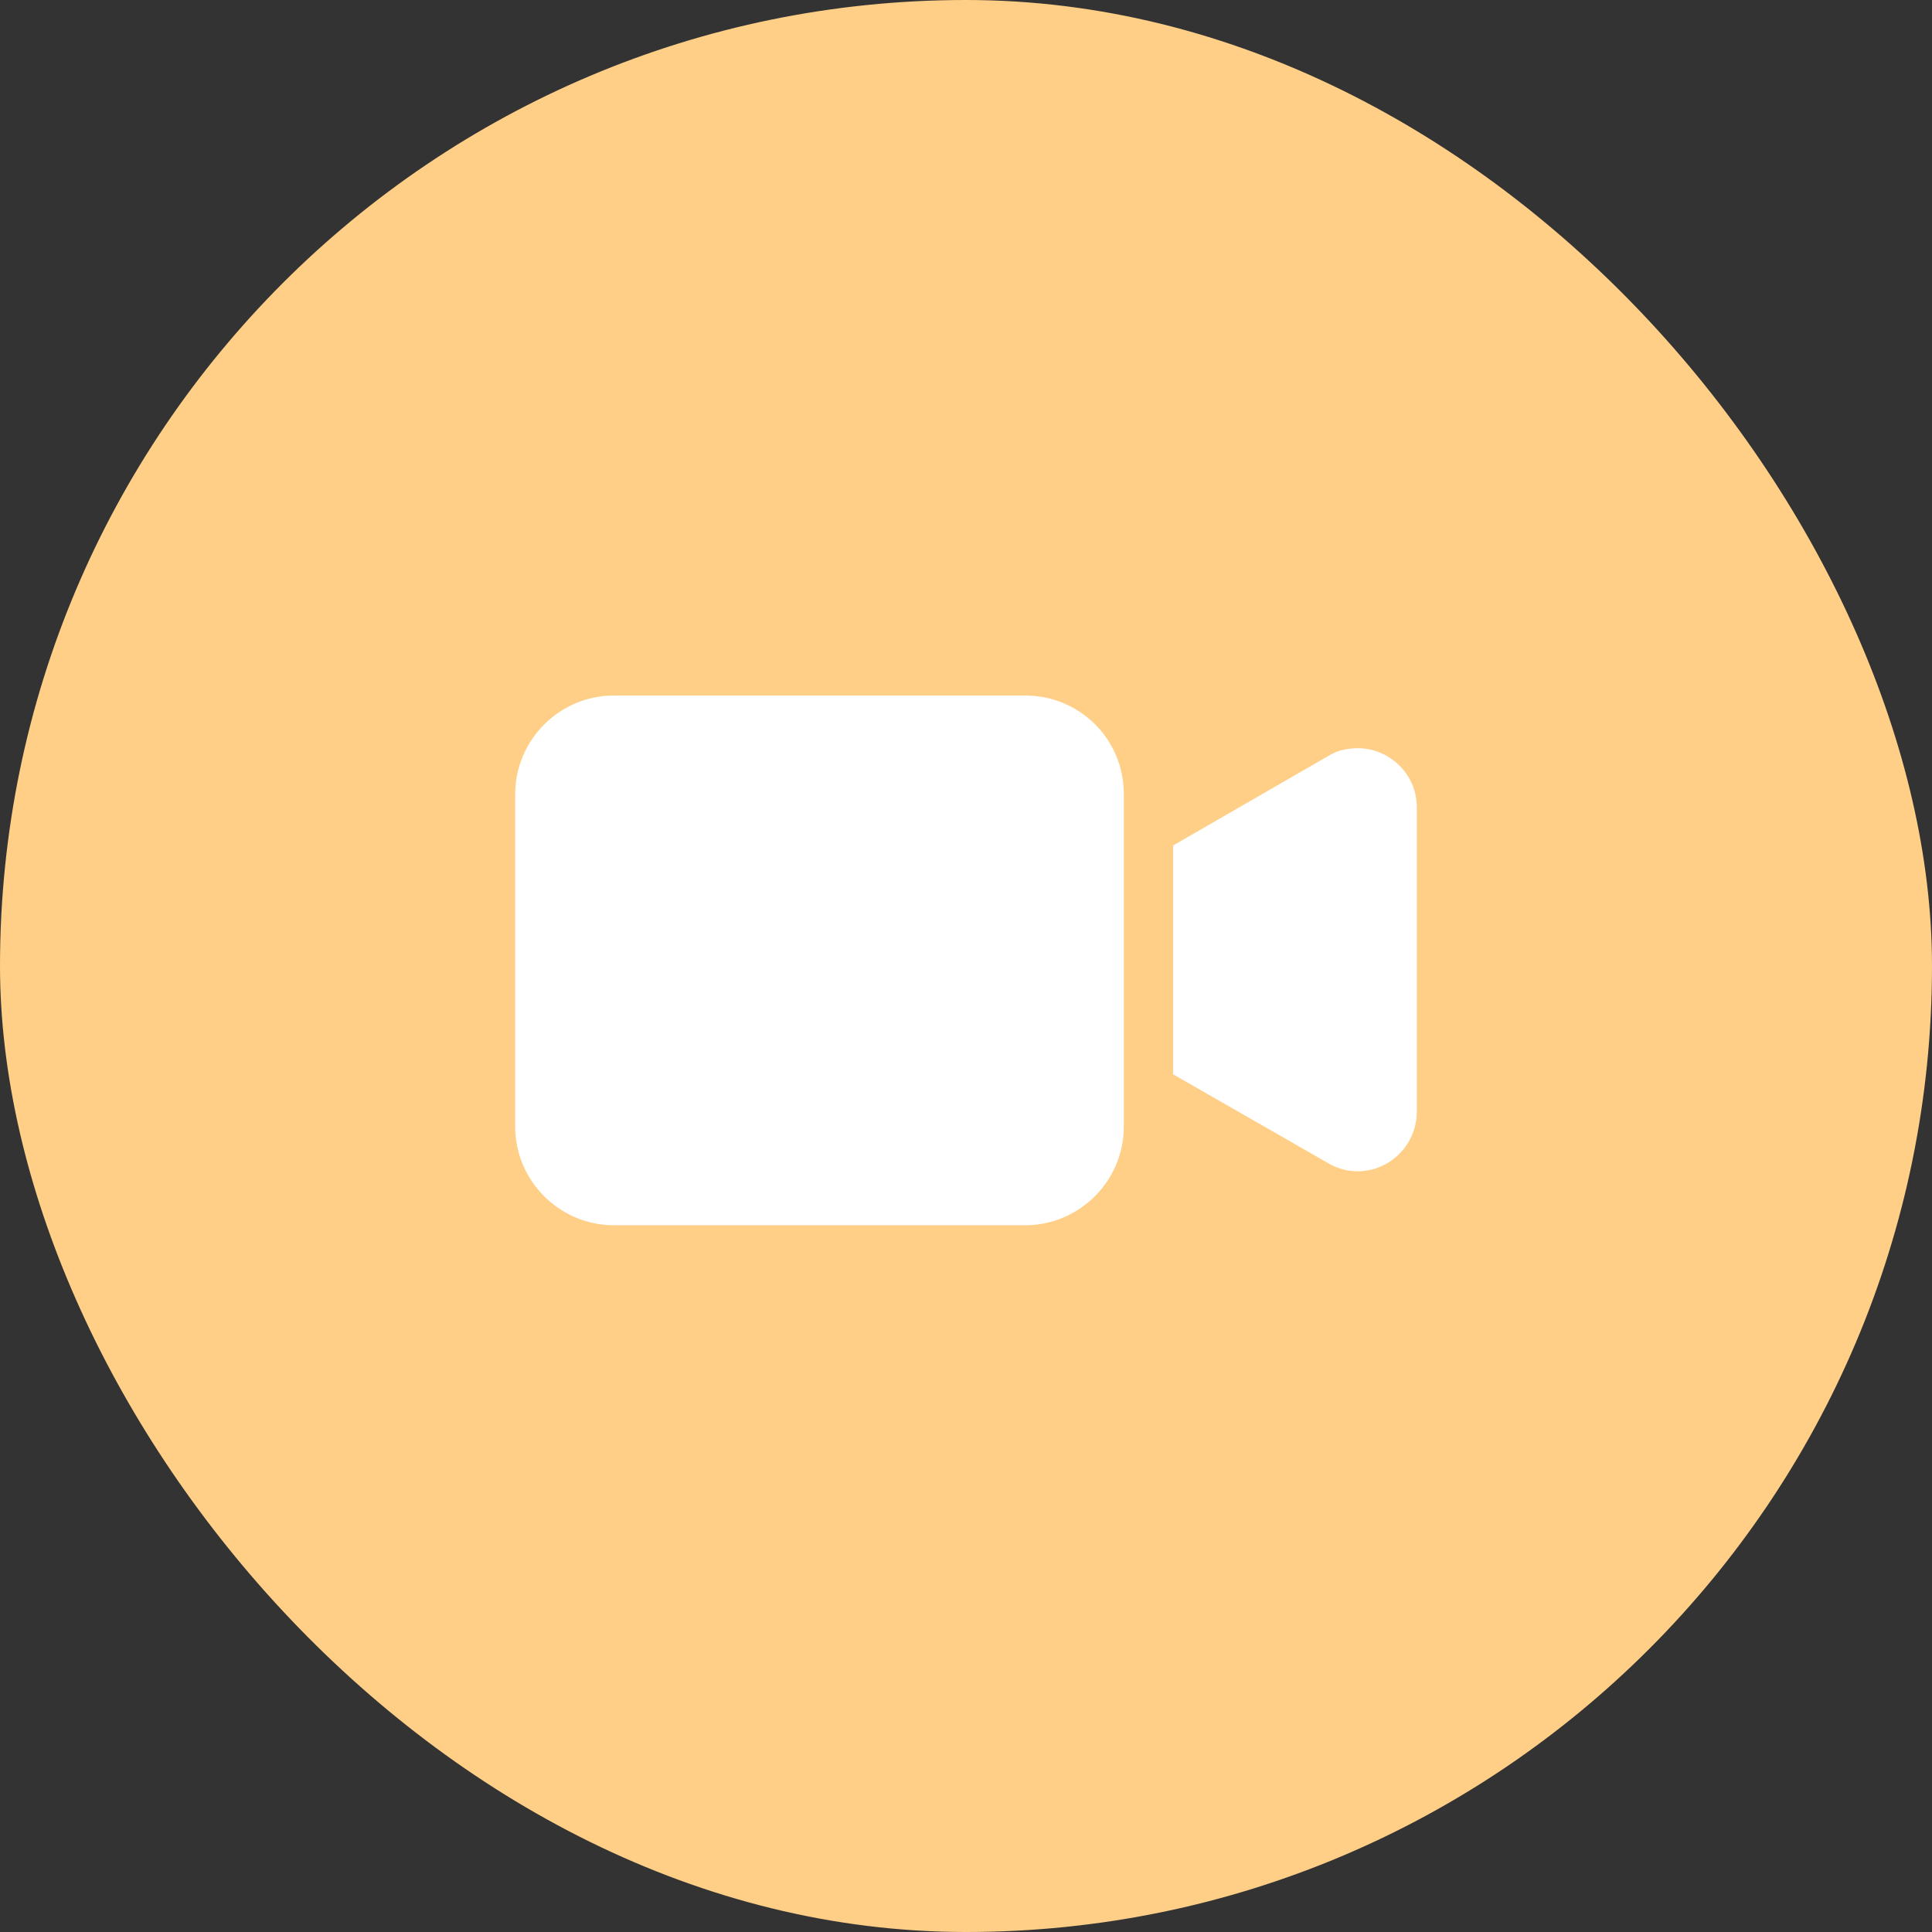
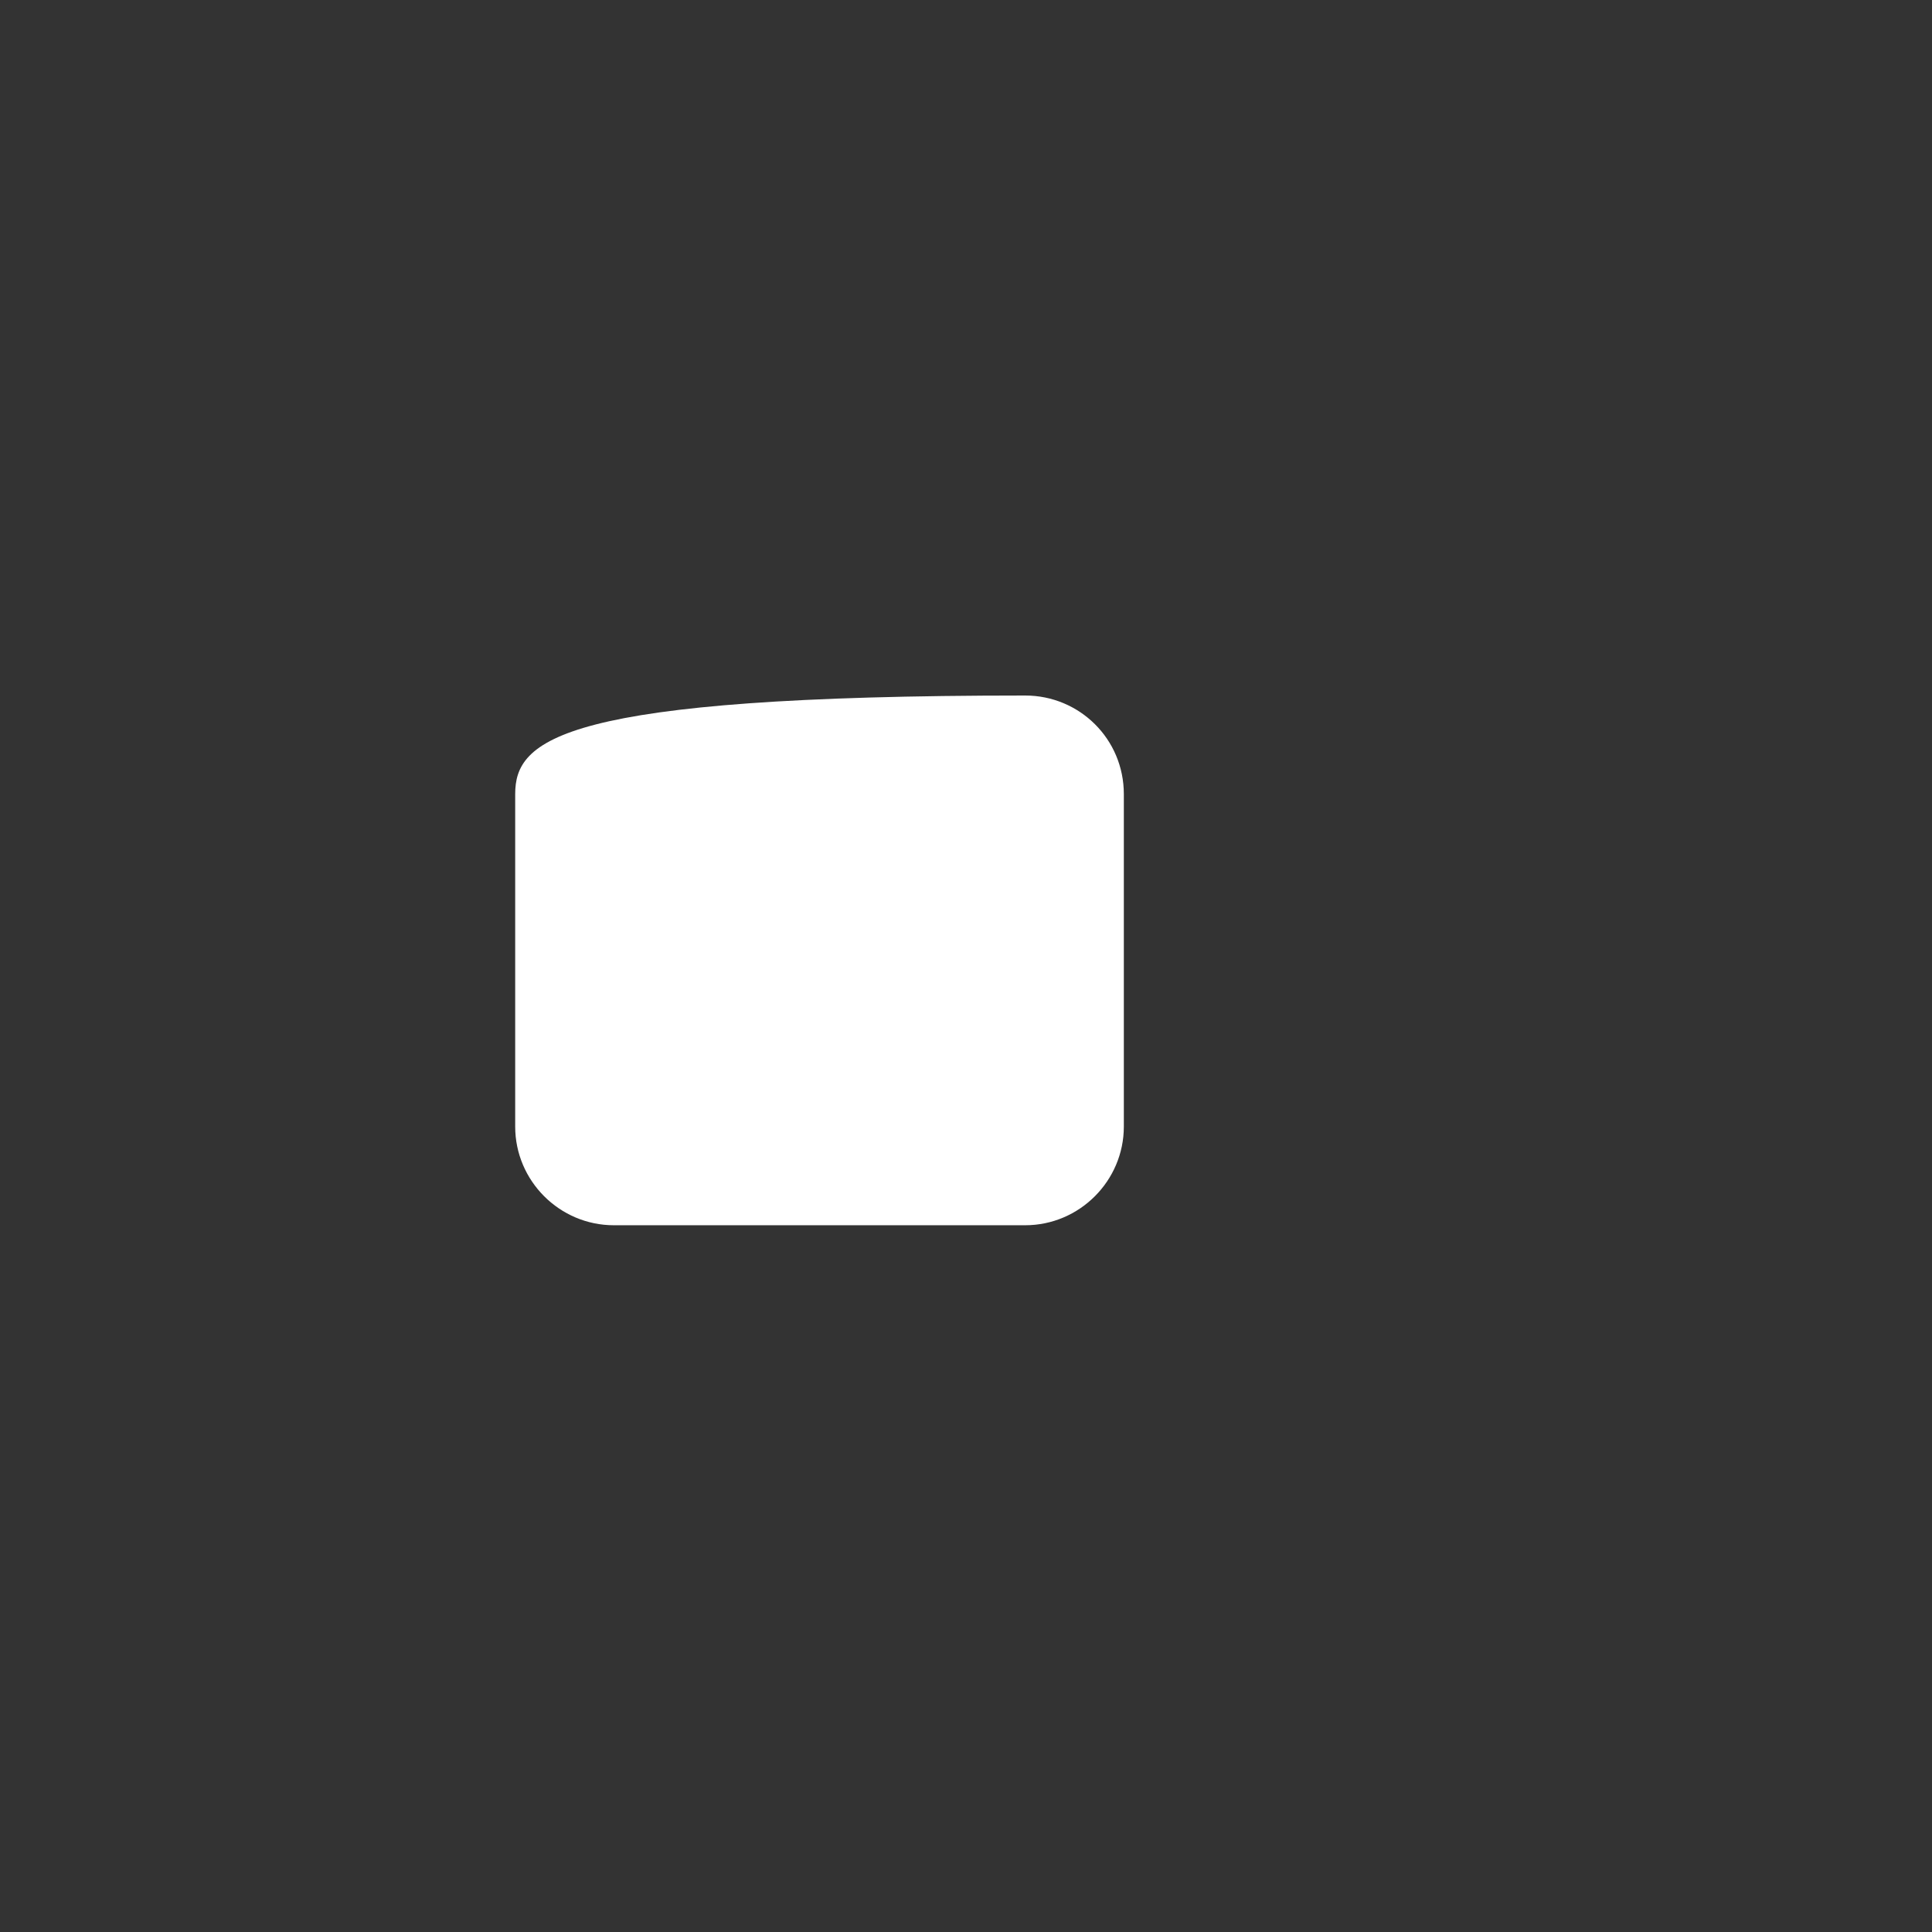
<svg xmlns="http://www.w3.org/2000/svg" width="59" height="59" viewBox="0 0 59 59" fill="none">
  <rect x="0" y="0" width="59" height="59" fill="#333333" stroke="none" />
-   <rect width="59" height="59" rx="29.5" fill="#FFCF87" />
-   <path d="M31.308 21.24H18.746C17.089 21.24 15.733 22.596 15.733 24.252V34.404C15.733 36.061 17.089 37.417 18.746 37.417H31.308C32.964 37.417 34.32 36.061 34.32 34.404V24.252C34.32 22.565 32.964 21.24 31.308 21.24Z" fill="white" />
-   <path d="M41.038 22.897C40.857 22.927 40.676 23.017 40.526 23.108L35.826 25.819V32.808L40.556 35.519C41.429 36.031 42.514 35.73 43.026 34.856C43.176 34.585 43.267 34.284 43.267 33.952V24.644C43.267 23.529 42.212 22.626 41.038 22.897Z" fill="white" />
+   <path d="M31.308 21.24C17.089 21.24 15.733 22.596 15.733 24.252V34.404C15.733 36.061 17.089 37.417 18.746 37.417H31.308C32.964 37.417 34.32 36.061 34.32 34.404V24.252C34.32 22.565 32.964 21.24 31.308 21.24Z" fill="white" />
</svg>